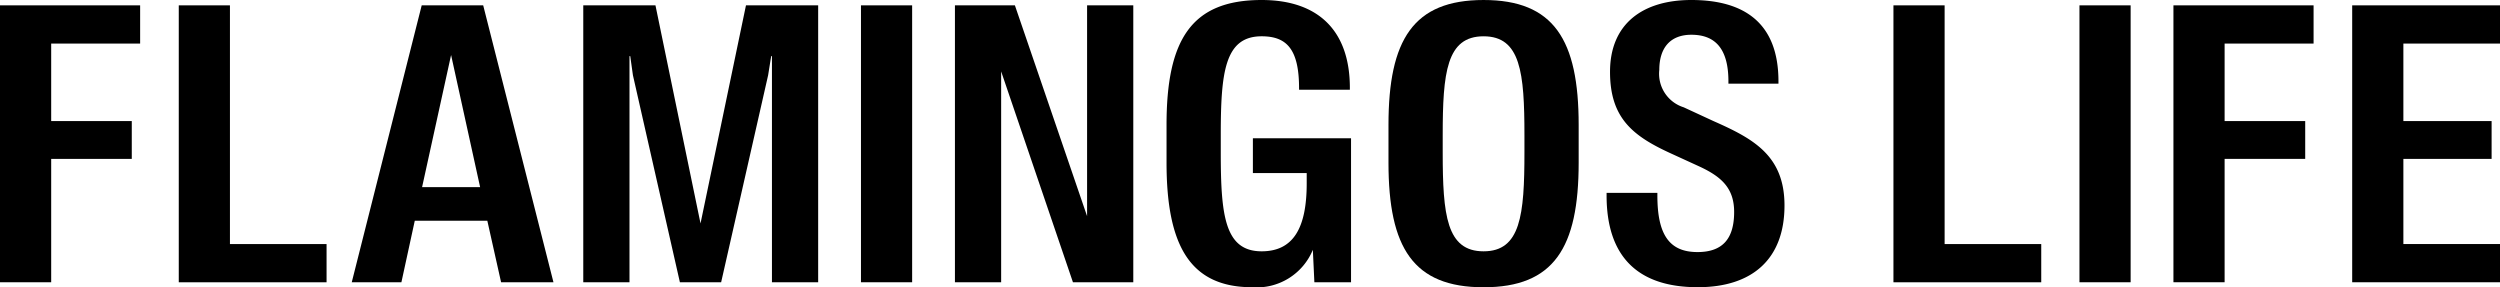
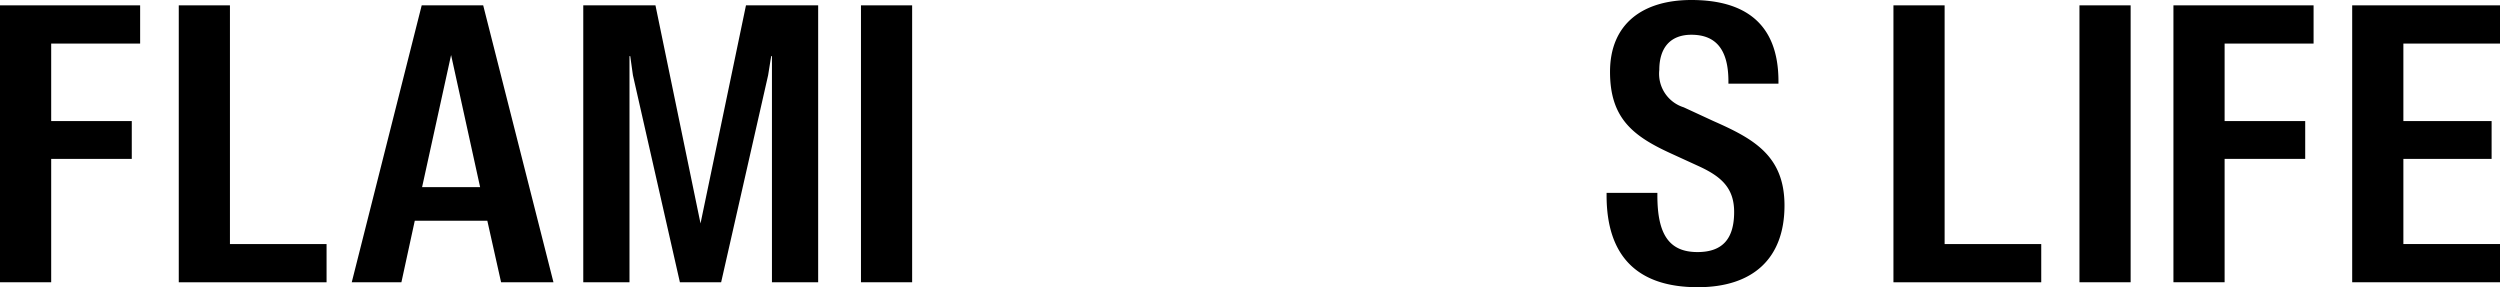
<svg xmlns="http://www.w3.org/2000/svg" viewBox="0 0 176.612 20.29" height="20.29" width="176.612">
  <defs>
    <clipPath id="a">
      <path transform="translate(0 92.289)" d="M0-72H176.612v-20.29H0Z" />
    </clipPath>
  </defs>
  <g transform="translate(0 92.289)">
    <g transform="translate(0 -91.911)">
      <path d="M0,0V19.562H3.616V10.847H9.309V8.175H3.616V2.7H9.9V0Z" />
    </g>
    <g transform="translate(12.629 -91.911)">
      <path d="M0,0H3.615V16.864h6.826v2.7H0Z" />
    </g>
    <g transform="translate(24.853 -91.911)">
      <path transform="translate(22.459)" d="M-17.521,0h4.344l4.964,19.562h-3.7l-.972-4.344h-5.126l-.944,4.344h-3.508Zm.027,12.843h4.1l-2.051-9.335Z" />
    </g>
    <g transform="translate(41.205 -91.911)">
      <path d="M0,0H5.1L8.283,15.407,11.494,0h5.1V19.562H13.329V3.589h-.054l-.216,1.349L9.74,19.562H6.826L3.508,4.938,3.319,3.589H3.265V19.562H0Z" />
    </g>
    <path transform="translate(-215.83 -1.34)" d="M276.653-90.571h3.615v19.562h-3.615Z" />
    <g transform="translate(67.461 -91.911)">
-       <path d="M0,0H4.236l5.1,14.894V0H12.6V19.562H8.337L3.265,4.668V19.562H0Z" />
-     </g>
+       </g>
    <g clip-path="url(#a)" transform="translate(0 -92.289)">
      <g transform="translate(82.41 0)">
-         <path transform="translate(0 52.28)" d="M0-40.786v-2.671c0-6.016,1.754-8.823,6.718-8.823,4.047,0,6.233,2.213,6.233,6.206v.135H9.362v-.108c0-2.779-.89-3.669-2.644-3.669-2.617,0-2.887,2.563-2.887,6.988v1.214c0,4.425.27,6.988,2.887,6.988,2.239,0,3.184-1.646,3.184-4.8v-.728H6.1v-2.456h6.934v10.172h-2.59l-.108-2.294a4.29,4.29,0,0,1-4.29,2.644C1.7-31.99,0-34.877,0-40.786" />
-       </g>
+         </g>
      <g transform="translate(98.089 0)">
-         <path transform="translate(0 52.28)" d="M0-40.786v-2.671c0-6.016,1.754-8.823,6.718-8.823s6.718,2.806,6.718,8.823v2.671c0,6.017-1.754,8.8-6.718,8.8S0-34.769,0-40.786m9.605-.728v-1.214c0-4.425-.27-6.988-2.887-6.988s-2.887,2.563-2.887,6.988v1.214c0,4.425.27,6.988,2.887,6.988s2.887-2.563,2.887-6.988" />
-       </g>
+         </g>
      <g transform="translate(113.497 0)">
        <path transform="translate(0 62.835)" d="M0-49.021v-.189H3.588v.189c0,2.752.836,3.993,2.833,3.993,1.754,0,2.59-.917,2.59-2.833,0-1.7-.917-2.509-2.509-3.238l-1.943-.89C1.835-53.23.243-54.5.243-57.762c0-3.4,2.32-5.073,5.747-5.073,3.7,0,6.152,1.592,6.152,5.747v.162H8.607v-.162c0-2.32-.944-3.292-2.617-3.292-1.484,0-2.266.917-2.266,2.482A2.483,2.483,0,0,0,5.45-55.253l2.1.971c2.806,1.241,5.018,2.428,5.018,5.963,0,3.778-2.266,5.774-6.125,5.774C2.05-42.545,0-44.866,0-49.021" />
      </g>
    </g>
    <g transform="translate(133.762 -91.911)">
      <path d="M0,0H3.615V16.864h6.826v2.7H0Z" />
    </g>
    <path transform="translate(-521.287 -1.34)" d="M668.19-90.571h3.615v19.562H668.19Z" />
    <g transform="translate(153.542 -91.911)">
      <path d="M0,0H9.9V2.7H3.615V8.175H9.309v2.671H3.615v8.715H0Z" />
    </g>
    <g transform="translate(166.17 -91.911)">
      <path d="M0,0V19.562H10.442v-2.7H3.616V10.847H9.849V8.175H3.616V2.7h6.826V0Z" />
    </g>
  </g>
</svg>